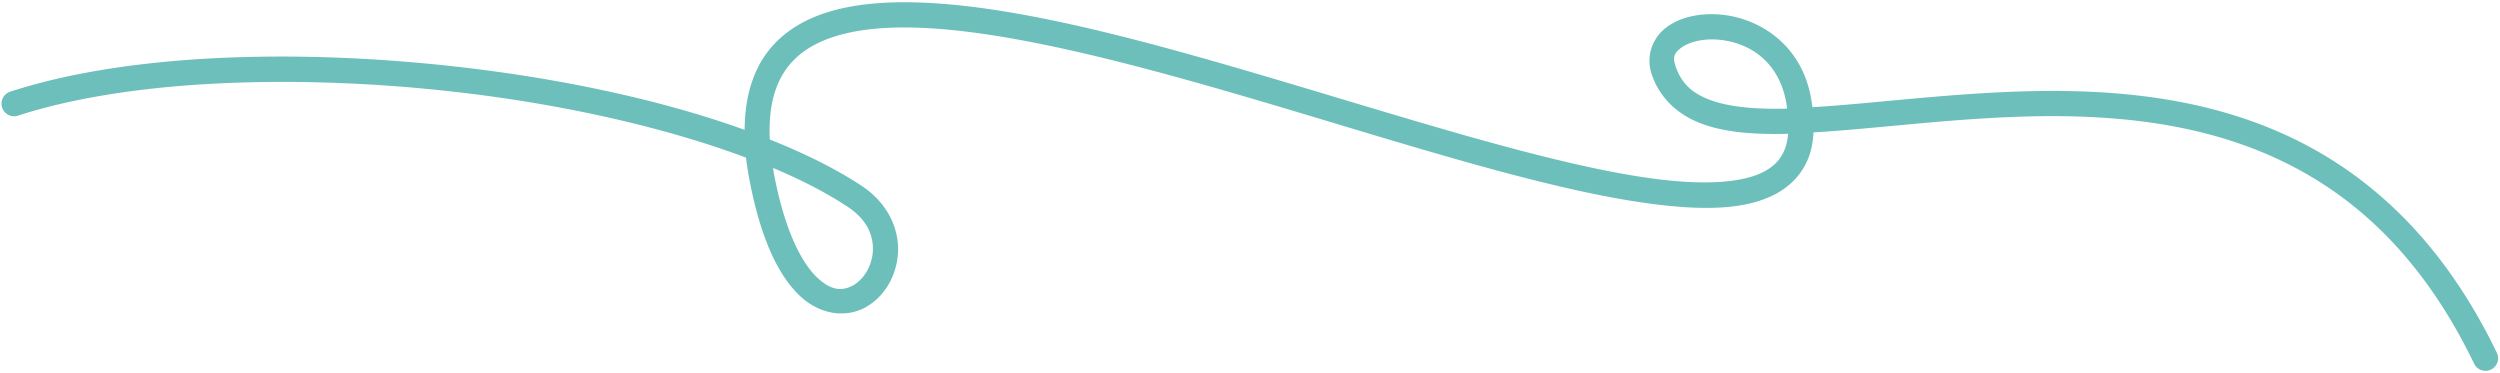
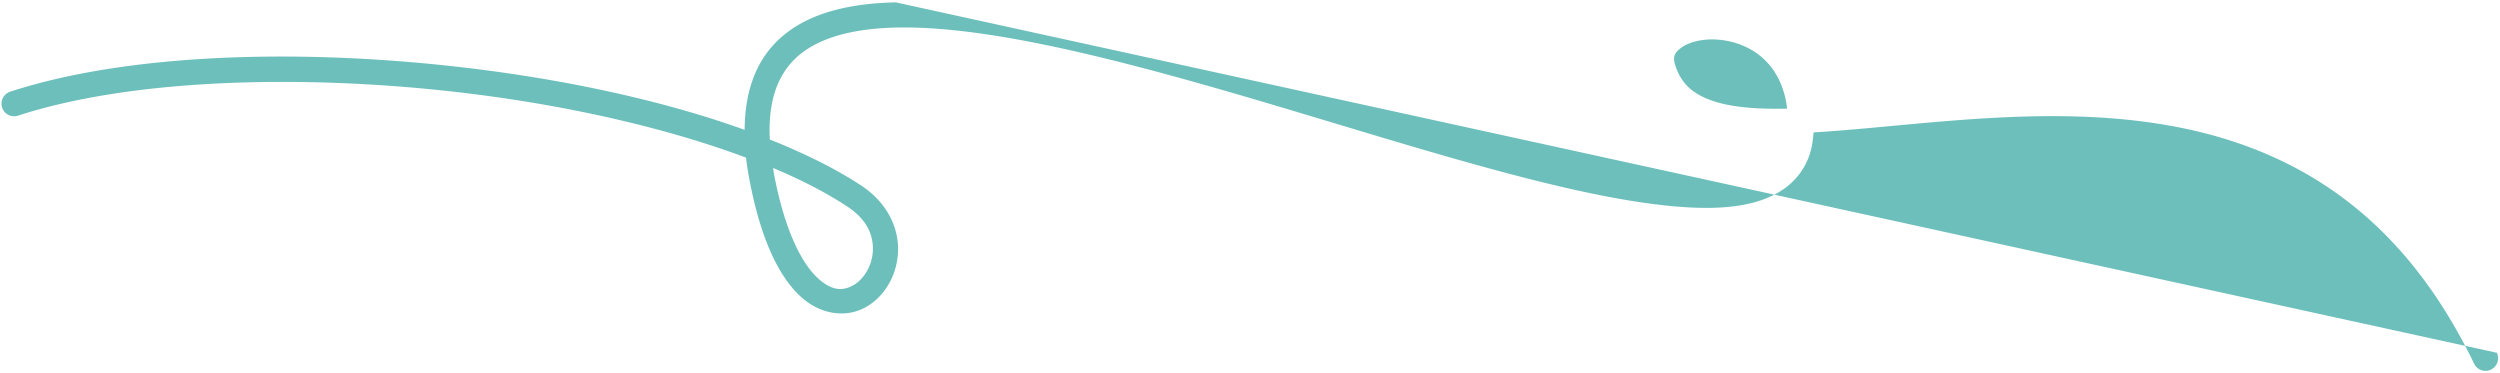
<svg xmlns="http://www.w3.org/2000/svg" fill="#000000" height="147.9" preserveAspectRatio="xMidYMid meet" version="1" viewBox="-0.6 -0.9 992.4 147.9" width="992.4" zoomAndPan="magnify">
  <g id="change1_1">
-     <path color="#000000" d="m 10.121,-848.045 c -20.28,0.452 -37.32,4.954 -48.227,16.553 -7.688,8.176 -11.657,19.566 -11.75,34.057 -33.162,-11.95 -73.52,-20.529 -115.115,-25.166 -64.046,-7.14 -130.463,-4.958 -176.424,10.016 a 5,5 0 0 0 -3.205,6.303 5,5 0 0 0 6.303,3.205 c 43.501,-14.172 109.169,-16.615 172.219,-9.586 42.653,4.755 83.998,13.977 116.775,26.248 0.326,2.828 0.774,5.752 1.354,8.777 4.488,23.446 11.409,37.791 19.752,45.838 8.343,8.047 18.826,8.996 26.377,4.768 7.551,-4.228 12.397,-12.589 12.844,-21.826 0.447,-9.237 -3.977,-19.434 -14.434,-26.359 -10.229,-6.774 -22.665,-12.868 -36.449,-18.391 -0.715,-14.482 2.73,-24.324 9.039,-31.033 8.177,-8.696 22.261,-12.985 41.164,-13.406 37.806,-0.843 93.027,13.907 148.453,30.346 55.426,16.439 111.114,34.475 151.98,39.709 20.433,2.617 37.307,2.332 49.27,-4.332 5.981,-3.332 10.588,-8.542 12.834,-15.23 0.917,-2.73 1.369,-5.722 1.562,-8.875 23.23,-1.345 50.406,-5.011 79.184,-6.133 33.477,-1.305 68.602,1.034 100.535,14.682 31.933,13.648 60.891,38.451 82.533,83.281 a 5,5 0 0 0 6.676,2.328 5,5 0 0 0 2.33,-6.676 c -22.543,-46.696 -53.627,-73.606 -87.609,-88.129 -33.982,-14.523 -70.646,-16.812 -104.854,-15.479 -29.358,1.145 -56.7,4.792 -79.225,6.127 -0.227,-1.652 -0.455,-3.303 -0.824,-5.051 -4.484,-21.239 -22.015,-31.061 -37.139,-31.814 -7.562,-0.377 -14.727,1.233 -20.049,5.205 -5.322,3.972 -8.264,11.322 -5.799,18.578 3.305,9.728 10.668,16.237 19.906,19.652 9.239,3.415 20.37,4.255 33.037,4.023 0.391,-0.007 0.848,-0.057 1.242,-0.066 -0.189,1.899 -0.486,3.669 -0.988,5.164 -1.482,4.413 -4.058,7.356 -8.221,9.676 -8.326,4.639 -23.58,5.652 -43.133,3.148 -39.105,-5.008 -94.827,-22.891 -150.406,-39.375 -55.579,-16.484 -110.96,-31.66 -151.52,-30.756 z m 325.434,14.738 c 11.416,0.569 24.302,7.079 27.852,23.893 0.264,1.252 0.4,2.368 0.574,3.525 -0.317,0.007 -0.701,0.049 -1.016,0.055 -12.079,0.221 -22.172,-0.738 -29.389,-3.406 -7.217,-2.668 -11.54,-6.529 -13.904,-13.488 -1.271,-3.742 -0.416,-5.313 2.311,-7.348 2.727,-2.035 7.864,-3.515 13.572,-3.23 z m -374.121,50.992 c 11.307,4.762 21.319,9.926 29.635,15.434 7.914,5.241 10.253,11.618 9.967,17.539 -0.286,5.921 -3.67,11.305 -7.74,13.584 -4.07,2.279 -8.599,2.5 -14.551,-3.24 -5.952,-5.74 -12.608,-18.24 -16.873,-40.52 -0.187,-0.978 -0.279,-1.851 -0.438,-2.797 z" fill="#6cbfba" paint-order="stroke fill markers" style="-inkscape-stroke:none" transform="translate(344.846 848.083)" />
+     <path color="#000000" d="m 10.121,-848.045 c -20.28,0.452 -37.32,4.954 -48.227,16.553 -7.688,8.176 -11.657,19.566 -11.75,34.057 -33.162,-11.95 -73.52,-20.529 -115.115,-25.166 -64.046,-7.14 -130.463,-4.958 -176.424,10.016 a 5,5 0 0 0 -3.205,6.303 5,5 0 0 0 6.303,3.205 c 43.501,-14.172 109.169,-16.615 172.219,-9.586 42.653,4.755 83.998,13.977 116.775,26.248 0.326,2.828 0.774,5.752 1.354,8.777 4.488,23.446 11.409,37.791 19.752,45.838 8.343,8.047 18.826,8.996 26.377,4.768 7.551,-4.228 12.397,-12.589 12.844,-21.826 0.447,-9.237 -3.977,-19.434 -14.434,-26.359 -10.229,-6.774 -22.665,-12.868 -36.449,-18.391 -0.715,-14.482 2.73,-24.324 9.039,-31.033 8.177,-8.696 22.261,-12.985 41.164,-13.406 37.806,-0.843 93.027,13.907 148.453,30.346 55.426,16.439 111.114,34.475 151.98,39.709 20.433,2.617 37.307,2.332 49.27,-4.332 5.981,-3.332 10.588,-8.542 12.834,-15.23 0.917,-2.73 1.369,-5.722 1.562,-8.875 23.23,-1.345 50.406,-5.011 79.184,-6.133 33.477,-1.305 68.602,1.034 100.535,14.682 31.933,13.648 60.891,38.451 82.533,83.281 a 5,5 0 0 0 6.676,2.328 5,5 0 0 0 2.33,-6.676 z m 325.434,14.738 c 11.416,0.569 24.302,7.079 27.852,23.893 0.264,1.252 0.4,2.368 0.574,3.525 -0.317,0.007 -0.701,0.049 -1.016,0.055 -12.079,0.221 -22.172,-0.738 -29.389,-3.406 -7.217,-2.668 -11.54,-6.529 -13.904,-13.488 -1.271,-3.742 -0.416,-5.313 2.311,-7.348 2.727,-2.035 7.864,-3.515 13.572,-3.23 z m -374.121,50.992 c 11.307,4.762 21.319,9.926 29.635,15.434 7.914,5.241 10.253,11.618 9.967,17.539 -0.286,5.921 -3.67,11.305 -7.74,13.584 -4.07,2.279 -8.599,2.5 -14.551,-3.24 -5.952,-5.74 -12.608,-18.24 -16.873,-40.52 -0.187,-0.978 -0.279,-1.851 -0.438,-2.797 z" fill="#6cbfba" paint-order="stroke fill markers" style="-inkscape-stroke:none" transform="translate(344.846 848.083)" />
  </g>
</svg>